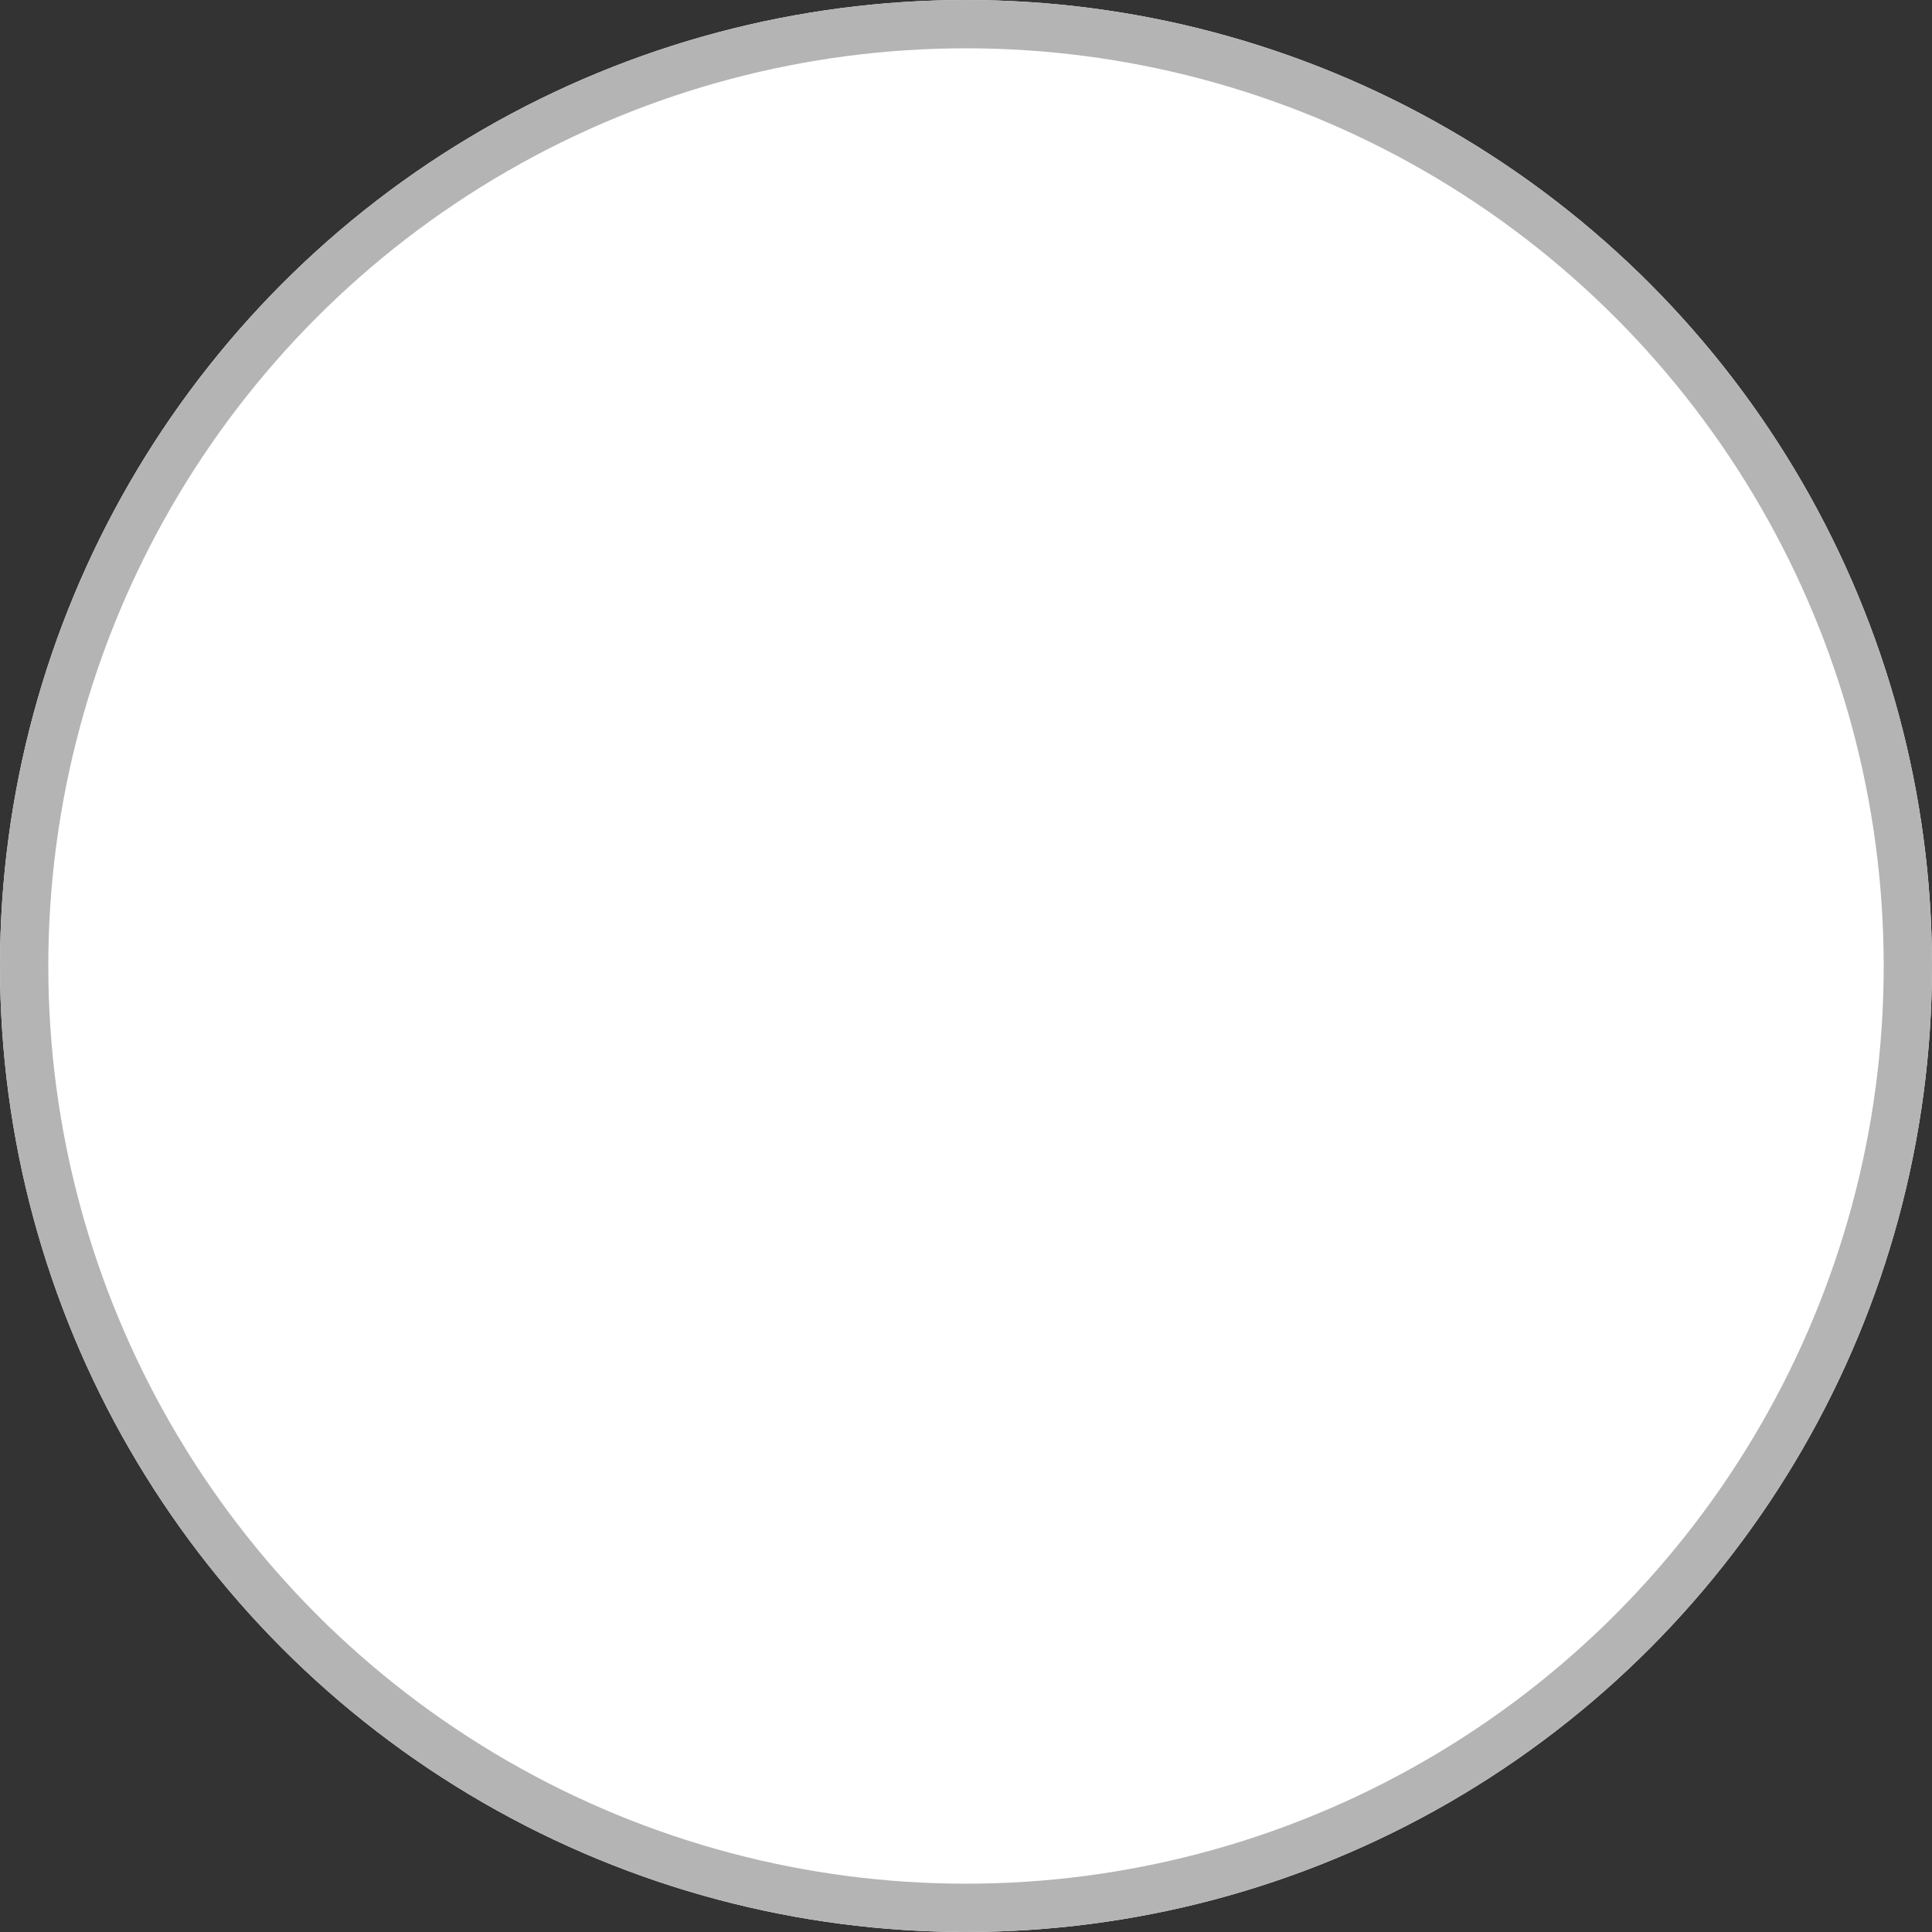
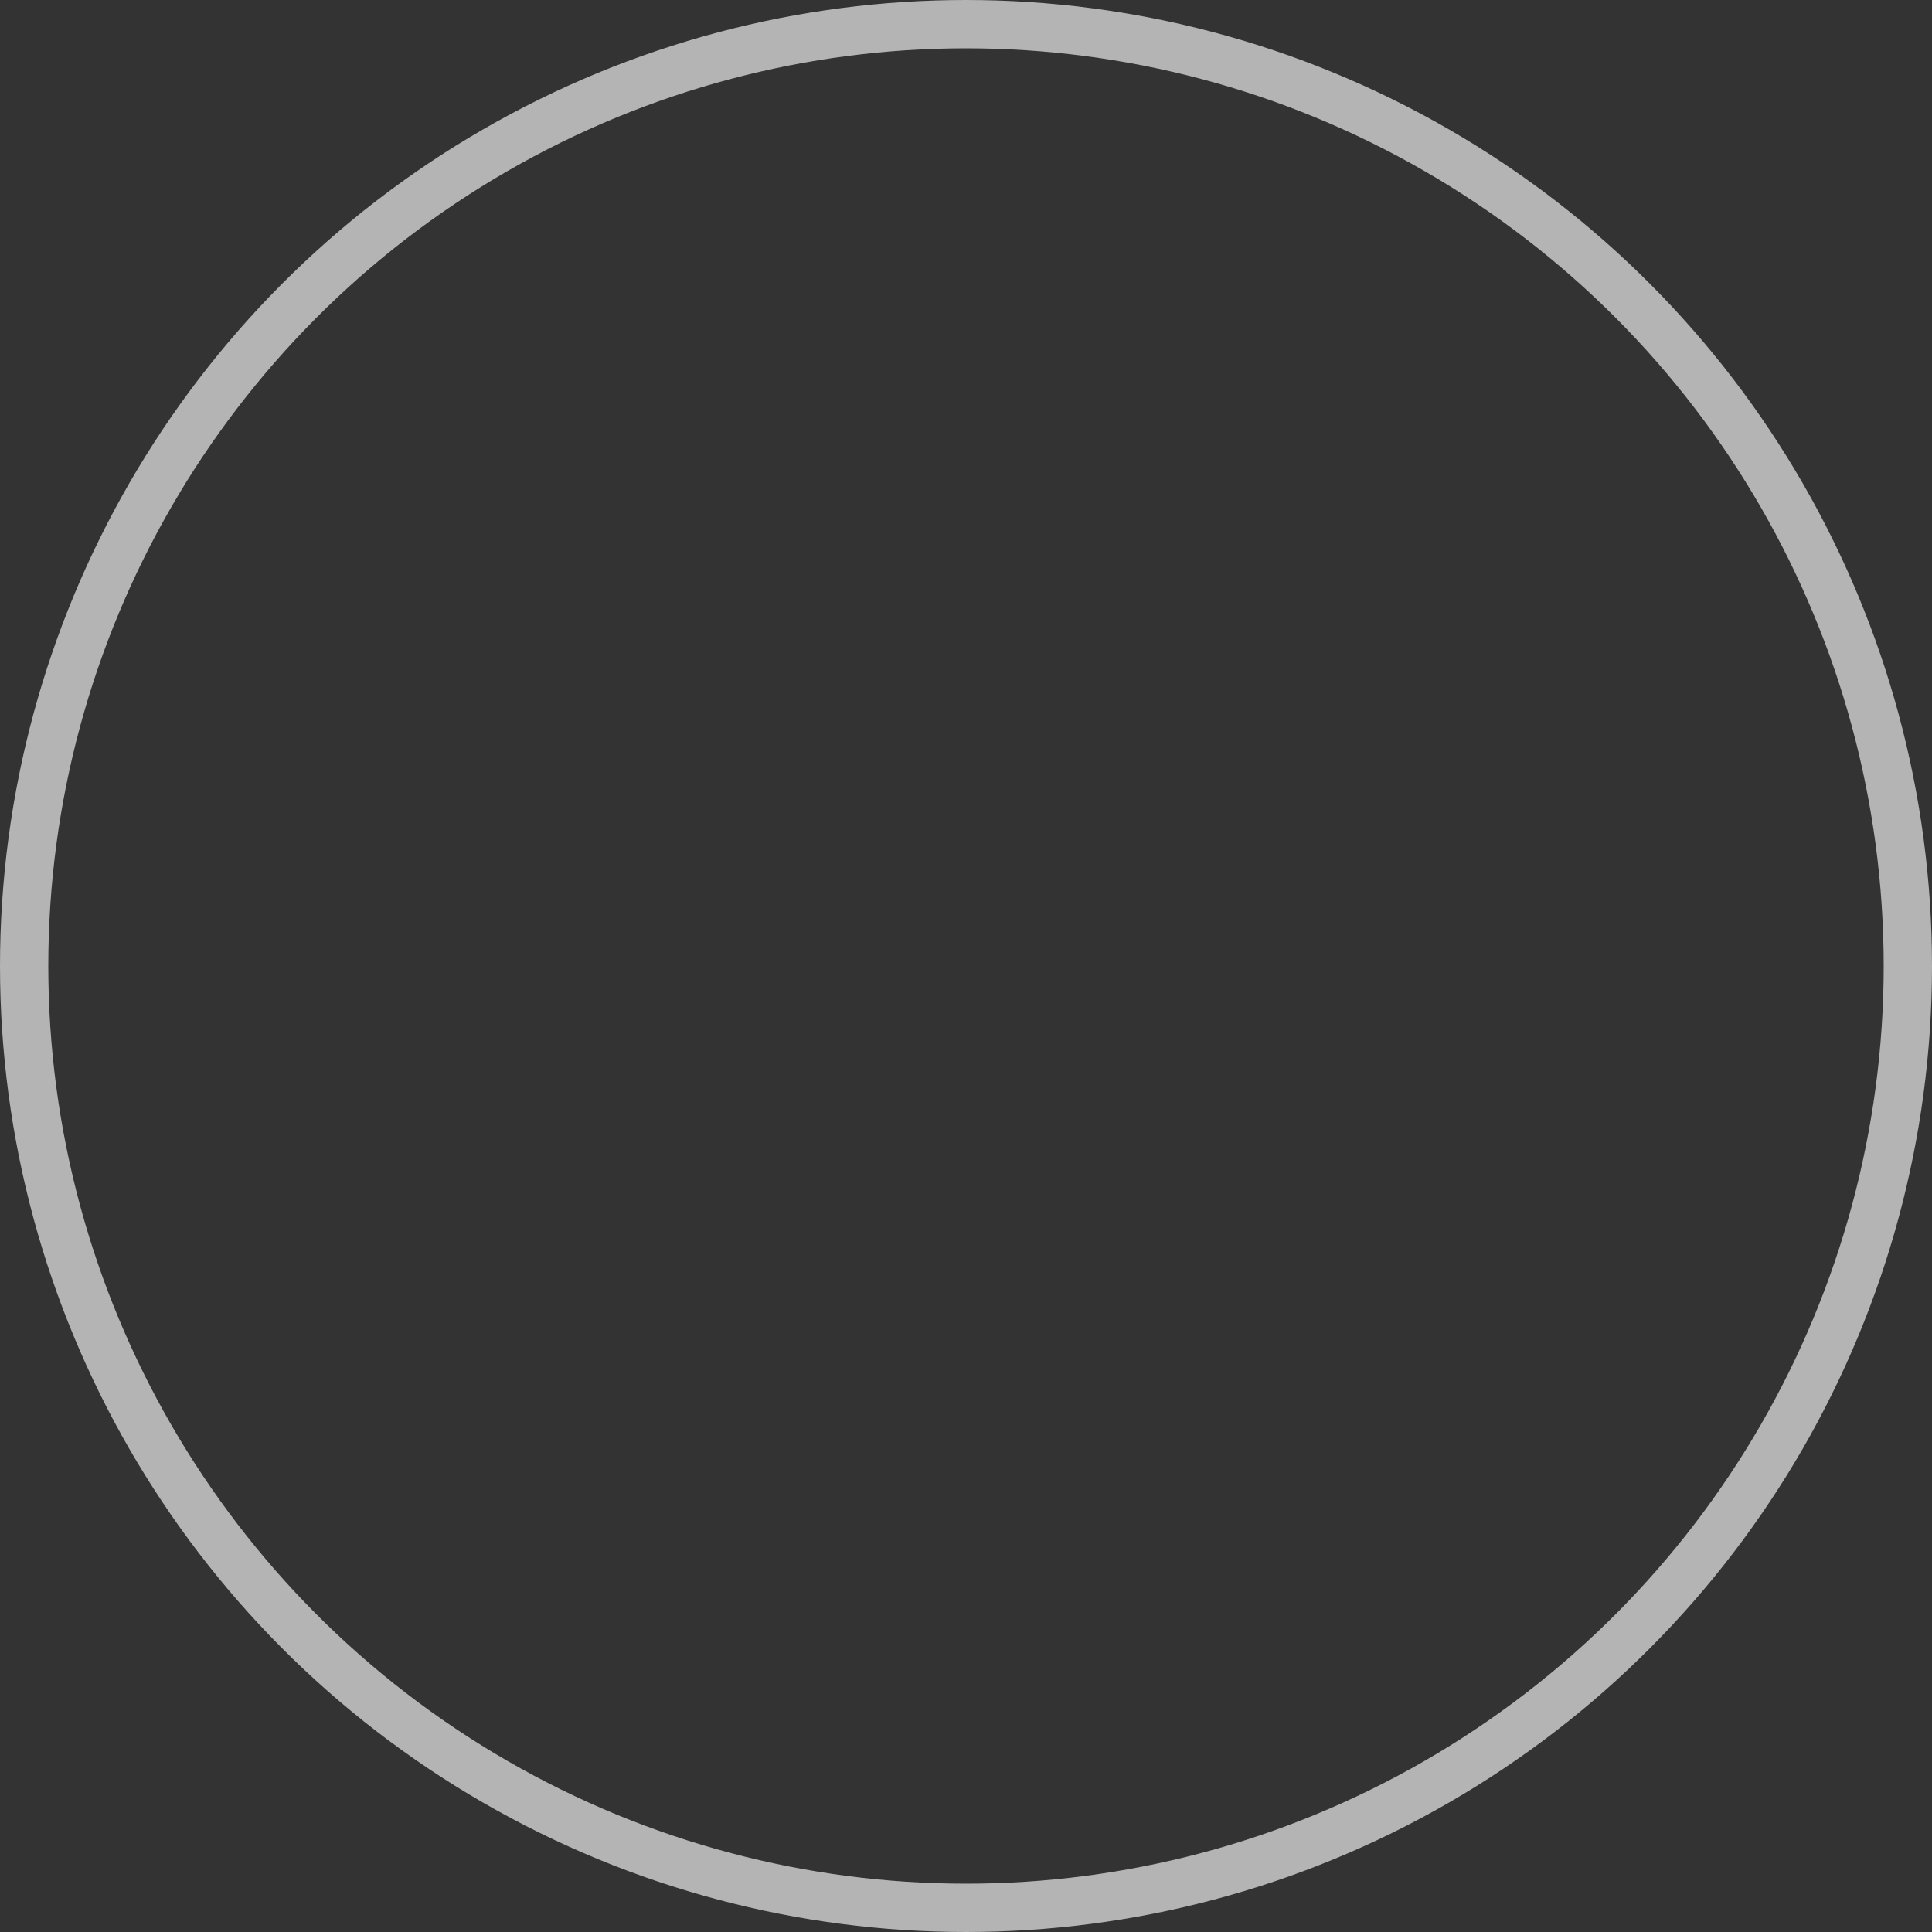
<svg xmlns="http://www.w3.org/2000/svg" width="40" height="40" viewBox="0 0 40 40">
  <rect x="0" y="0" width="40" height="40" fill="#333333" stroke="none" />
  <g id="ico-color-white" fill="#fff" stroke="#b4b4b4" stroke-width="1">
-     <circle cx="20" cy="20" r="20" stroke="none" />
    <circle cx="20" cy="20" r="19.5" fill="none" />
  </g>
</svg>